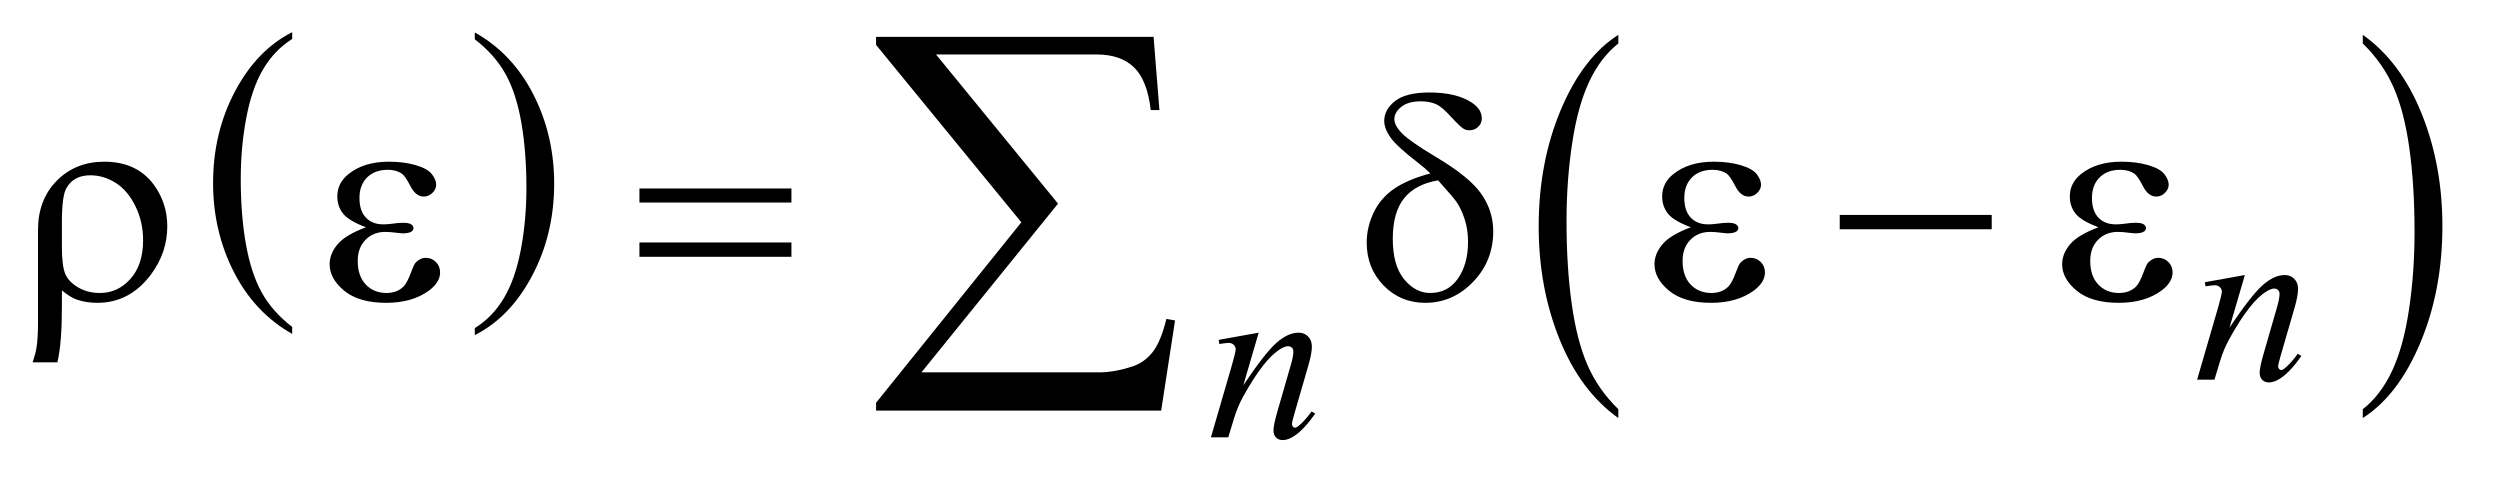
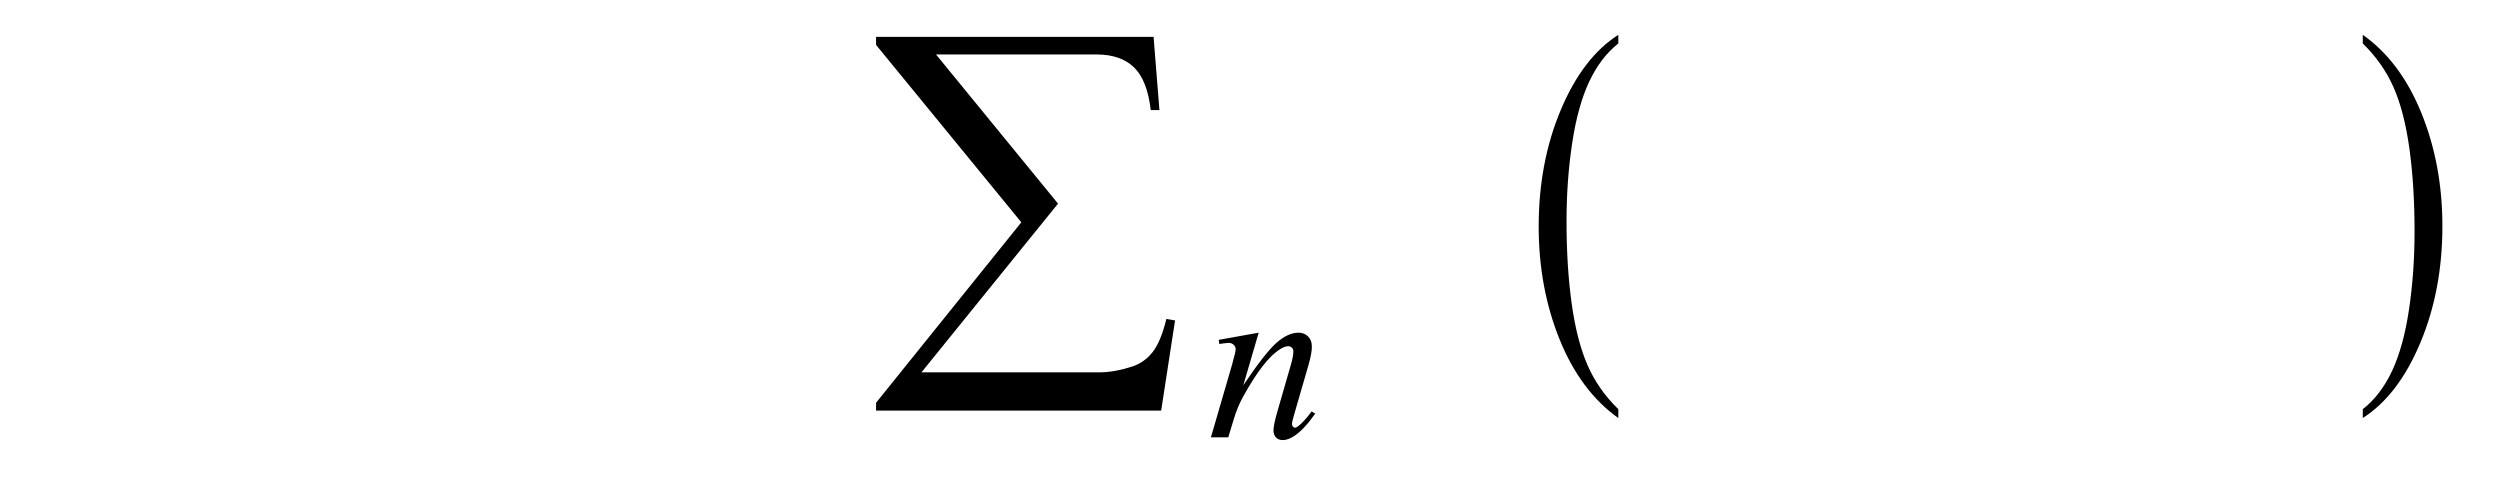
<svg xmlns="http://www.w3.org/2000/svg" stroke-dasharray="none" shape-rendering="auto" font-family="'Dialog'" text-rendering="auto" width="119" fill-opacity="1" color-interpolation="auto" color-rendering="auto" preserveAspectRatio="xMidYMid meet" font-size="12px" viewBox="0 0 119 23" fill="black" stroke="black" image-rendering="auto" stroke-miterlimit="10" stroke-linecap="square" stroke-linejoin="miter" font-style="normal" stroke-width="1" height="23" stroke-dashoffset="0" font-weight="normal" stroke-opacity="1">
  <defs id="genericDefs" />
  <g>
    <defs id="defs1">
      <clipPath clipPathUnits="userSpaceOnUse" id="clipPath1">
        <path d="M1.058 1.934 L76.328 1.934 L76.328 16.328 L1.058 16.328 L1.058 1.934 Z" />
      </clipPath>
      <clipPath clipPathUnits="userSpaceOnUse" id="clipPath2">
        <path d="M33.817 61.785 L33.817 521.652 L2438.605 521.652 L2438.605 61.785 Z" />
      </clipPath>
    </defs>
    <g transform="scale(1.576,1.576) translate(-1.058,-1.934) matrix(0.031,0,0,0.031,0,0)">
-       <path d="M318.812 380.922 L318.812 387.703 Q282.375 367.203 262.055 327.539 Q241.734 287.875 241.734 240.719 Q241.734 191.672 263.102 151.375 Q284.469 111.078 318.812 93.734 L318.812 100.359 Q301.641 111.078 290.609 129.688 Q279.578 148.297 274.133 176.922 Q268.688 205.547 268.688 236.625 Q268.688 271.797 273.711 300.18 Q278.734 328.562 289.07 347.258 Q299.406 365.953 318.812 380.922 Z" stroke="none" clip-path="url(#clipPath2)" />
-     </g>
+       </g>
    <g transform="matrix(0.049,0,0,0.049,-1.668,-3.047)">
-       <path d="M495.281 100.359 L495.281 93.734 Q531.734 114.078 552.055 153.742 Q572.375 193.406 572.375 240.562 Q572.375 289.609 551.008 329.984 Q529.641 370.359 495.281 387.703 L495.281 380.922 Q512.594 370.203 523.633 351.594 Q534.672 332.984 540.047 304.438 Q545.422 275.891 545.422 244.656 Q545.422 209.656 540.461 181.188 Q535.5 152.719 525.102 134.031 Q514.703 115.344 495.281 100.359 Z" stroke="none" clip-path="url(#clipPath2)" />
-     </g>
+       </g>
    <g transform="matrix(0.049,0,0,0.049,-1.668,-3.047)">
      <path d="M1606.125 459.688 L1606.125 468.266 Q1569.547 442.312 1549.156 392.086 Q1528.766 341.859 1528.766 282.141 Q1528.766 220.031 1550.211 169.008 Q1571.656 117.984 1606.125 96.016 L1606.125 104.406 Q1588.891 117.984 1577.82 141.547 Q1566.75 165.109 1561.281 201.359 Q1555.812 237.609 1555.812 276.953 Q1555.812 321.484 1560.859 357.43 Q1565.906 393.375 1576.273 417.047 Q1586.641 440.719 1606.125 459.688 Z" stroke="none" clip-path="url(#clipPath2)" />
    </g>
    <g transform="matrix(0.049,0,0,0.049,-1.668,-3.047)">
      <path d="M2329.312 104.406 L2329.312 96.016 Q2365.875 121.781 2386.266 172.008 Q2406.656 222.234 2406.656 281.938 Q2406.656 344.047 2385.219 395.172 Q2363.781 446.297 2329.312 468.266 L2329.312 459.688 Q2346.688 446.109 2357.758 422.539 Q2368.828 398.969 2374.219 362.82 Q2379.609 326.672 2379.609 287.141 Q2379.609 242.797 2374.641 206.75 Q2369.672 170.703 2359.227 147.039 Q2348.781 123.375 2329.312 104.406 Z" stroke="none" clip-path="url(#clipPath2)" />
    </g>
    <g transform="matrix(0.049,0,0,0.049,-1.668,-3.047)">
-       <path d="M2214.766 329.359 L2199.828 380.469 Q2220.828 349.125 2232 339.242 Q2243.172 329.359 2253.5 329.359 Q2259.125 329.359 2262.773 333.07 Q2266.422 336.781 2266.422 342.734 Q2266.422 349.469 2263.172 360.703 L2249.469 407.984 Q2247.109 416.172 2247.109 417.969 Q2247.109 419.547 2248.008 420.609 Q2248.906 421.672 2249.906 421.672 Q2251.266 421.672 2253.172 420.219 Q2259.125 415.5 2266.203 405.844 L2269.672 407.984 Q2259.234 422.906 2249.906 429.312 Q2243.406 433.703 2238.234 433.703 Q2234.078 433.703 2231.609 431.172 Q2229.141 428.641 2229.141 424.375 Q2229.141 418.984 2232.953 405.844 L2245.984 360.703 Q2248.453 352.281 2248.453 347.562 Q2248.453 345.312 2246.992 343.906 Q2245.531 342.5 2243.406 342.5 Q2240.25 342.5 2235.875 345.203 Q2227.562 350.25 2218.578 361.875 Q2209.594 373.5 2199.594 391.578 Q2194.328 401.125 2190.844 412.469 L2185.219 431 L2168.375 431 L2188.812 360.703 Q2192.406 348 2192.406 345.422 Q2192.406 342.953 2190.445 341.102 Q2188.484 339.25 2185.562 339.25 Q2184.219 339.25 2180.844 339.703 L2176.578 340.375 L2175.906 336.328 L2214.766 329.359 Z" stroke="none" clip-path="url(#clipPath2)" />
-     </g>
+       </g>
    <g transform="matrix(0.049,0,0,0.049,-1.668,-3.047)">
      <path d="M1256.766 385.359 L1241.828 436.469 Q1262.828 405.125 1274 395.242 Q1285.172 385.359 1295.5 385.359 Q1301.125 385.359 1304.773 389.07 Q1308.422 392.781 1308.422 398.734 Q1308.422 405.469 1305.172 416.703 L1291.469 463.984 Q1289.109 472.172 1289.109 473.969 Q1289.109 475.547 1290.008 476.609 Q1290.906 477.672 1291.906 477.672 Q1293.266 477.672 1295.172 476.219 Q1301.125 471.5 1308.203 461.844 L1311.672 463.984 Q1301.234 478.906 1291.906 485.312 Q1285.406 489.703 1280.234 489.703 Q1276.078 489.703 1273.609 487.172 Q1271.141 484.641 1271.141 480.375 Q1271.141 474.984 1274.953 461.844 L1287.984 416.703 Q1290.453 408.281 1290.453 403.562 Q1290.453 401.312 1288.992 399.906 Q1287.531 398.5 1285.406 398.5 Q1282.25 398.5 1277.875 401.203 Q1269.562 406.25 1260.578 417.875 Q1251.594 429.5 1241.594 447.578 Q1236.328 457.125 1232.844 468.469 L1227.219 487 L1210.375 487 L1230.812 416.703 Q1234.406 404 1234.406 401.422 Q1234.406 398.953 1232.445 397.102 Q1230.484 395.25 1227.562 395.25 Q1226.219 395.25 1222.844 395.703 L1218.578 396.375 L1217.906 392.328 L1256.766 385.359 Z" stroke="none" clip-path="url(#clipPath2)" />
    </g>
    <g transform="matrix(0.049,0,0,0.049,-1.668,-3.047)">
-       <path d="M94.172 344.266 L94.172 360.719 Q94.172 395.453 89.812 414.156 L65.766 414.156 Q68.719 405.156 69.562 399.531 Q70.969 389.969 70.969 375.484 L70.969 285.344 Q70.969 256.234 89.25 237.672 Q107.531 219.25 135.375 219.25 Q167.156 219.25 183.75 242.031 Q196.547 259.75 196.547 282.109 Q196.547 307.281 180.938 328.516 Q160.266 356.359 128.625 356.359 Q117.234 356.359 107.953 352.984 Q101.766 350.594 94.172 344.266 ZM94.172 301.797 Q94.172 321.062 97.617 328.656 Q101.062 336.25 110.203 341.523 Q119.344 346.797 131.016 346.797 Q148.594 346.797 160.828 333.016 Q173.062 319.234 173.062 295.469 Q173.062 277.609 165.539 262.352 Q158.016 247.094 146.344 239.781 Q134.672 232.469 121.734 232.469 Q105.562 232.469 98.531 244.984 Q94.172 252.438 94.172 278.031 L94.172 301.797 ZM389.562 282.953 Q372.969 276.766 367.344 269.734 Q361.719 262.703 361.719 253 Q361.719 239.922 372.688 231.203 Q387.594 219.25 411.922 219.25 Q426.406 219.25 437.938 222.625 Q449.469 226 453.617 231.414 Q457.766 236.828 457.766 241.609 Q457.766 245.969 454.109 249.555 Q450.453 253.141 445.672 253.141 Q437.938 253.141 432.805 243.086 Q427.672 233.031 424.297 230.781 Q418.812 227.125 410.797 227.125 Q398.141 227.125 390.688 234.508 Q383.234 241.891 383.234 254.547 Q383.234 266.922 389.422 273.531 Q395.609 280.141 406.438 280.141 Q410.094 280.141 414.453 279.578 Q421.344 278.594 425.281 278.594 Q431.328 278.594 433.508 280.141 Q435.688 281.688 435.688 283.797 Q435.688 285.906 433.859 287.031 Q431.328 288.859 425 288.859 Q423.594 288.859 420.359 288.438 Q413.047 287.453 408.406 287.453 Q396.594 287.453 389.07 295.188 Q381.547 302.922 381.547 315.578 Q381.547 330.344 389.352 338.57 Q397.156 346.797 409.531 346.797 Q419.516 346.797 425.844 340.75 Q429.5 337.234 433.578 326.125 Q436.25 318.812 437.938 317.125 Q442.438 312.625 447.5 312.625 Q453.406 312.625 457.484 316.703 Q461.562 320.781 461.562 326.828 Q461.562 336.531 450.453 344.688 Q434.281 356.359 409.25 356.359 Q382.812 356.359 368.539 344.688 Q354.266 333.016 354.266 318.812 Q354.266 308.688 361.93 299.547 Q369.594 290.406 389.562 282.953 ZM655.203 245.266 L802.859 245.266 L802.859 258.906 L655.203 258.906 L655.203 245.266 ZM655.203 297.719 L802.859 297.719 L802.859 311.641 L655.203 311.641 L655.203 297.719 ZM1423.578 230.641 Q1417.953 225.156 1411.484 220.234 Q1390.812 204.344 1384.766 195.695 Q1378.719 187.047 1378.719 179.594 Q1378.719 168.625 1389.266 160.328 Q1399.812 152.031 1422.734 152.031 Q1449.312 152.031 1464.219 162.156 Q1473.5 168.484 1473.5 177.203 Q1473.5 181.984 1470.055 185.359 Q1466.609 188.734 1461.406 188.734 Q1458.312 188.734 1455.922 187.328 Q1452.406 185.219 1443.758 175.797 Q1435.109 166.375 1430.047 163.844 Q1423.438 160.609 1414.438 160.609 Q1401.922 160.609 1395.242 166.023 Q1388.562 171.438 1388.562 177.906 Q1388.562 184.094 1396.016 191.758 Q1403.469 199.422 1429.062 214.75 Q1461.547 234.016 1473.078 250.609 Q1484.609 267.203 1484.609 286.891 Q1484.609 315.719 1464.992 336.039 Q1445.375 356.359 1418.656 356.359 Q1394.469 356.359 1378.086 339.484 Q1361.703 322.609 1361.703 297.859 Q1361.703 283.094 1368.312 268.961 Q1374.922 254.828 1388.141 245.688 Q1401.359 236.547 1423.578 230.641 ZM1431.031 237.391 Q1409.094 241.047 1398.055 254.758 Q1387.016 268.469 1387.016 294.203 Q1387.016 319.938 1397.984 333.367 Q1408.953 346.797 1423.297 346.797 Q1440.594 346.797 1450.367 332.734 Q1460.141 318.672 1460.141 297.016 Q1460.141 285.344 1456.836 275.078 Q1453.531 264.812 1448.75 258.062 Q1445.094 253 1431.031 237.391 ZM1676.562 282.953 Q1659.969 276.766 1654.344 269.734 Q1648.719 262.703 1648.719 253 Q1648.719 239.922 1659.688 231.203 Q1674.594 219.25 1698.922 219.25 Q1713.406 219.25 1724.938 222.625 Q1736.469 226 1740.617 231.414 Q1744.766 236.828 1744.766 241.609 Q1744.766 245.969 1741.109 249.555 Q1737.453 253.141 1732.672 253.141 Q1724.938 253.141 1719.805 243.086 Q1714.672 233.031 1711.297 230.781 Q1705.812 227.125 1697.797 227.125 Q1685.141 227.125 1677.688 234.508 Q1670.234 241.891 1670.234 254.547 Q1670.234 266.922 1676.422 273.531 Q1682.609 280.141 1693.438 280.141 Q1697.094 280.141 1701.453 279.578 Q1708.344 278.594 1712.281 278.594 Q1718.328 278.594 1720.508 280.141 Q1722.688 281.688 1722.688 283.797 Q1722.688 285.906 1720.859 287.031 Q1718.328 288.859 1712 288.859 Q1710.594 288.859 1707.359 288.438 Q1700.047 287.453 1695.406 287.453 Q1683.594 287.453 1676.07 295.188 Q1668.547 302.922 1668.547 315.578 Q1668.547 330.344 1676.352 338.57 Q1684.156 346.797 1696.531 346.797 Q1706.516 346.797 1712.844 340.75 Q1716.5 337.234 1720.578 326.125 Q1723.25 318.812 1724.938 317.125 Q1729.438 312.625 1734.5 312.625 Q1740.406 312.625 1744.484 316.703 Q1748.562 320.781 1748.562 326.828 Q1748.562 336.531 1737.453 344.688 Q1721.281 356.359 1696.25 356.359 Q1669.812 356.359 1655.539 344.688 Q1641.266 333.016 1641.266 318.812 Q1641.266 308.688 1648.93 299.547 Q1656.594 290.406 1676.562 282.953 ZM1821.203 271 L1968.859 271 L1968.859 284.922 L1821.203 284.922 L1821.203 271 ZM2072.562 282.953 Q2055.969 276.766 2050.344 269.734 Q2044.719 262.703 2044.719 253 Q2044.719 239.922 2055.688 231.203 Q2070.594 219.25 2094.922 219.25 Q2109.406 219.25 2120.938 222.625 Q2132.469 226 2136.617 231.414 Q2140.766 236.828 2140.766 241.609 Q2140.766 245.969 2137.109 249.555 Q2133.453 253.141 2128.672 253.141 Q2120.938 253.141 2115.805 243.086 Q2110.672 233.031 2107.297 230.781 Q2101.812 227.125 2093.797 227.125 Q2081.141 227.125 2073.688 234.508 Q2066.234 241.891 2066.234 254.547 Q2066.234 266.922 2072.422 273.531 Q2078.609 280.141 2089.438 280.141 Q2093.094 280.141 2097.453 279.578 Q2104.344 278.594 2108.281 278.594 Q2114.328 278.594 2116.508 280.141 Q2118.688 281.688 2118.688 283.797 Q2118.688 285.906 2116.859 287.031 Q2114.328 288.859 2108 288.859 Q2106.594 288.859 2103.359 288.438 Q2096.047 287.453 2091.406 287.453 Q2079.594 287.453 2072.07 295.188 Q2064.547 302.922 2064.547 315.578 Q2064.547 330.344 2072.352 338.57 Q2080.156 346.797 2092.531 346.797 Q2102.516 346.797 2108.844 340.75 Q2112.5 337.234 2116.578 326.125 Q2119.25 318.812 2120.938 317.125 Q2125.438 312.625 2130.5 312.625 Q2136.406 312.625 2140.484 316.703 Q2144.562 320.781 2144.562 326.828 Q2144.562 336.531 2133.453 344.688 Q2117.281 356.359 2092.25 356.359 Q2065.812 356.359 2051.539 344.688 Q2037.266 333.016 2037.266 318.812 Q2037.266 308.688 2044.93 299.547 Q2052.594 290.406 2072.562 282.953 Z" stroke="none" clip-path="url(#clipPath2)" />
-     </g>
+       </g>
    <g transform="matrix(0.049,0,0,0.049,-1.668,-3.047)">
      <path d="M1162.031 461.031 L885.078 461.031 L885.078 453.438 L1026.188 278.141 L885.078 105.812 L885.078 98 L1154.656 98 L1160.344 169.094 L1151.906 169.094 Q1148.531 139.984 1135.562 127.539 Q1122.594 115.094 1099.391 115.094 L943.297 115.094 L1061.844 260 L929.156 423.906 L1101.703 423.906 Q1116.469 423.906 1133.984 418.219 Q1146 414.203 1153.914 403.969 Q1161.828 393.734 1167.094 372.016 L1175.531 373.484 L1162.031 461.031 Z" stroke="none" clip-path="url(#clipPath2)" />
    </g>
  </g>
</svg>